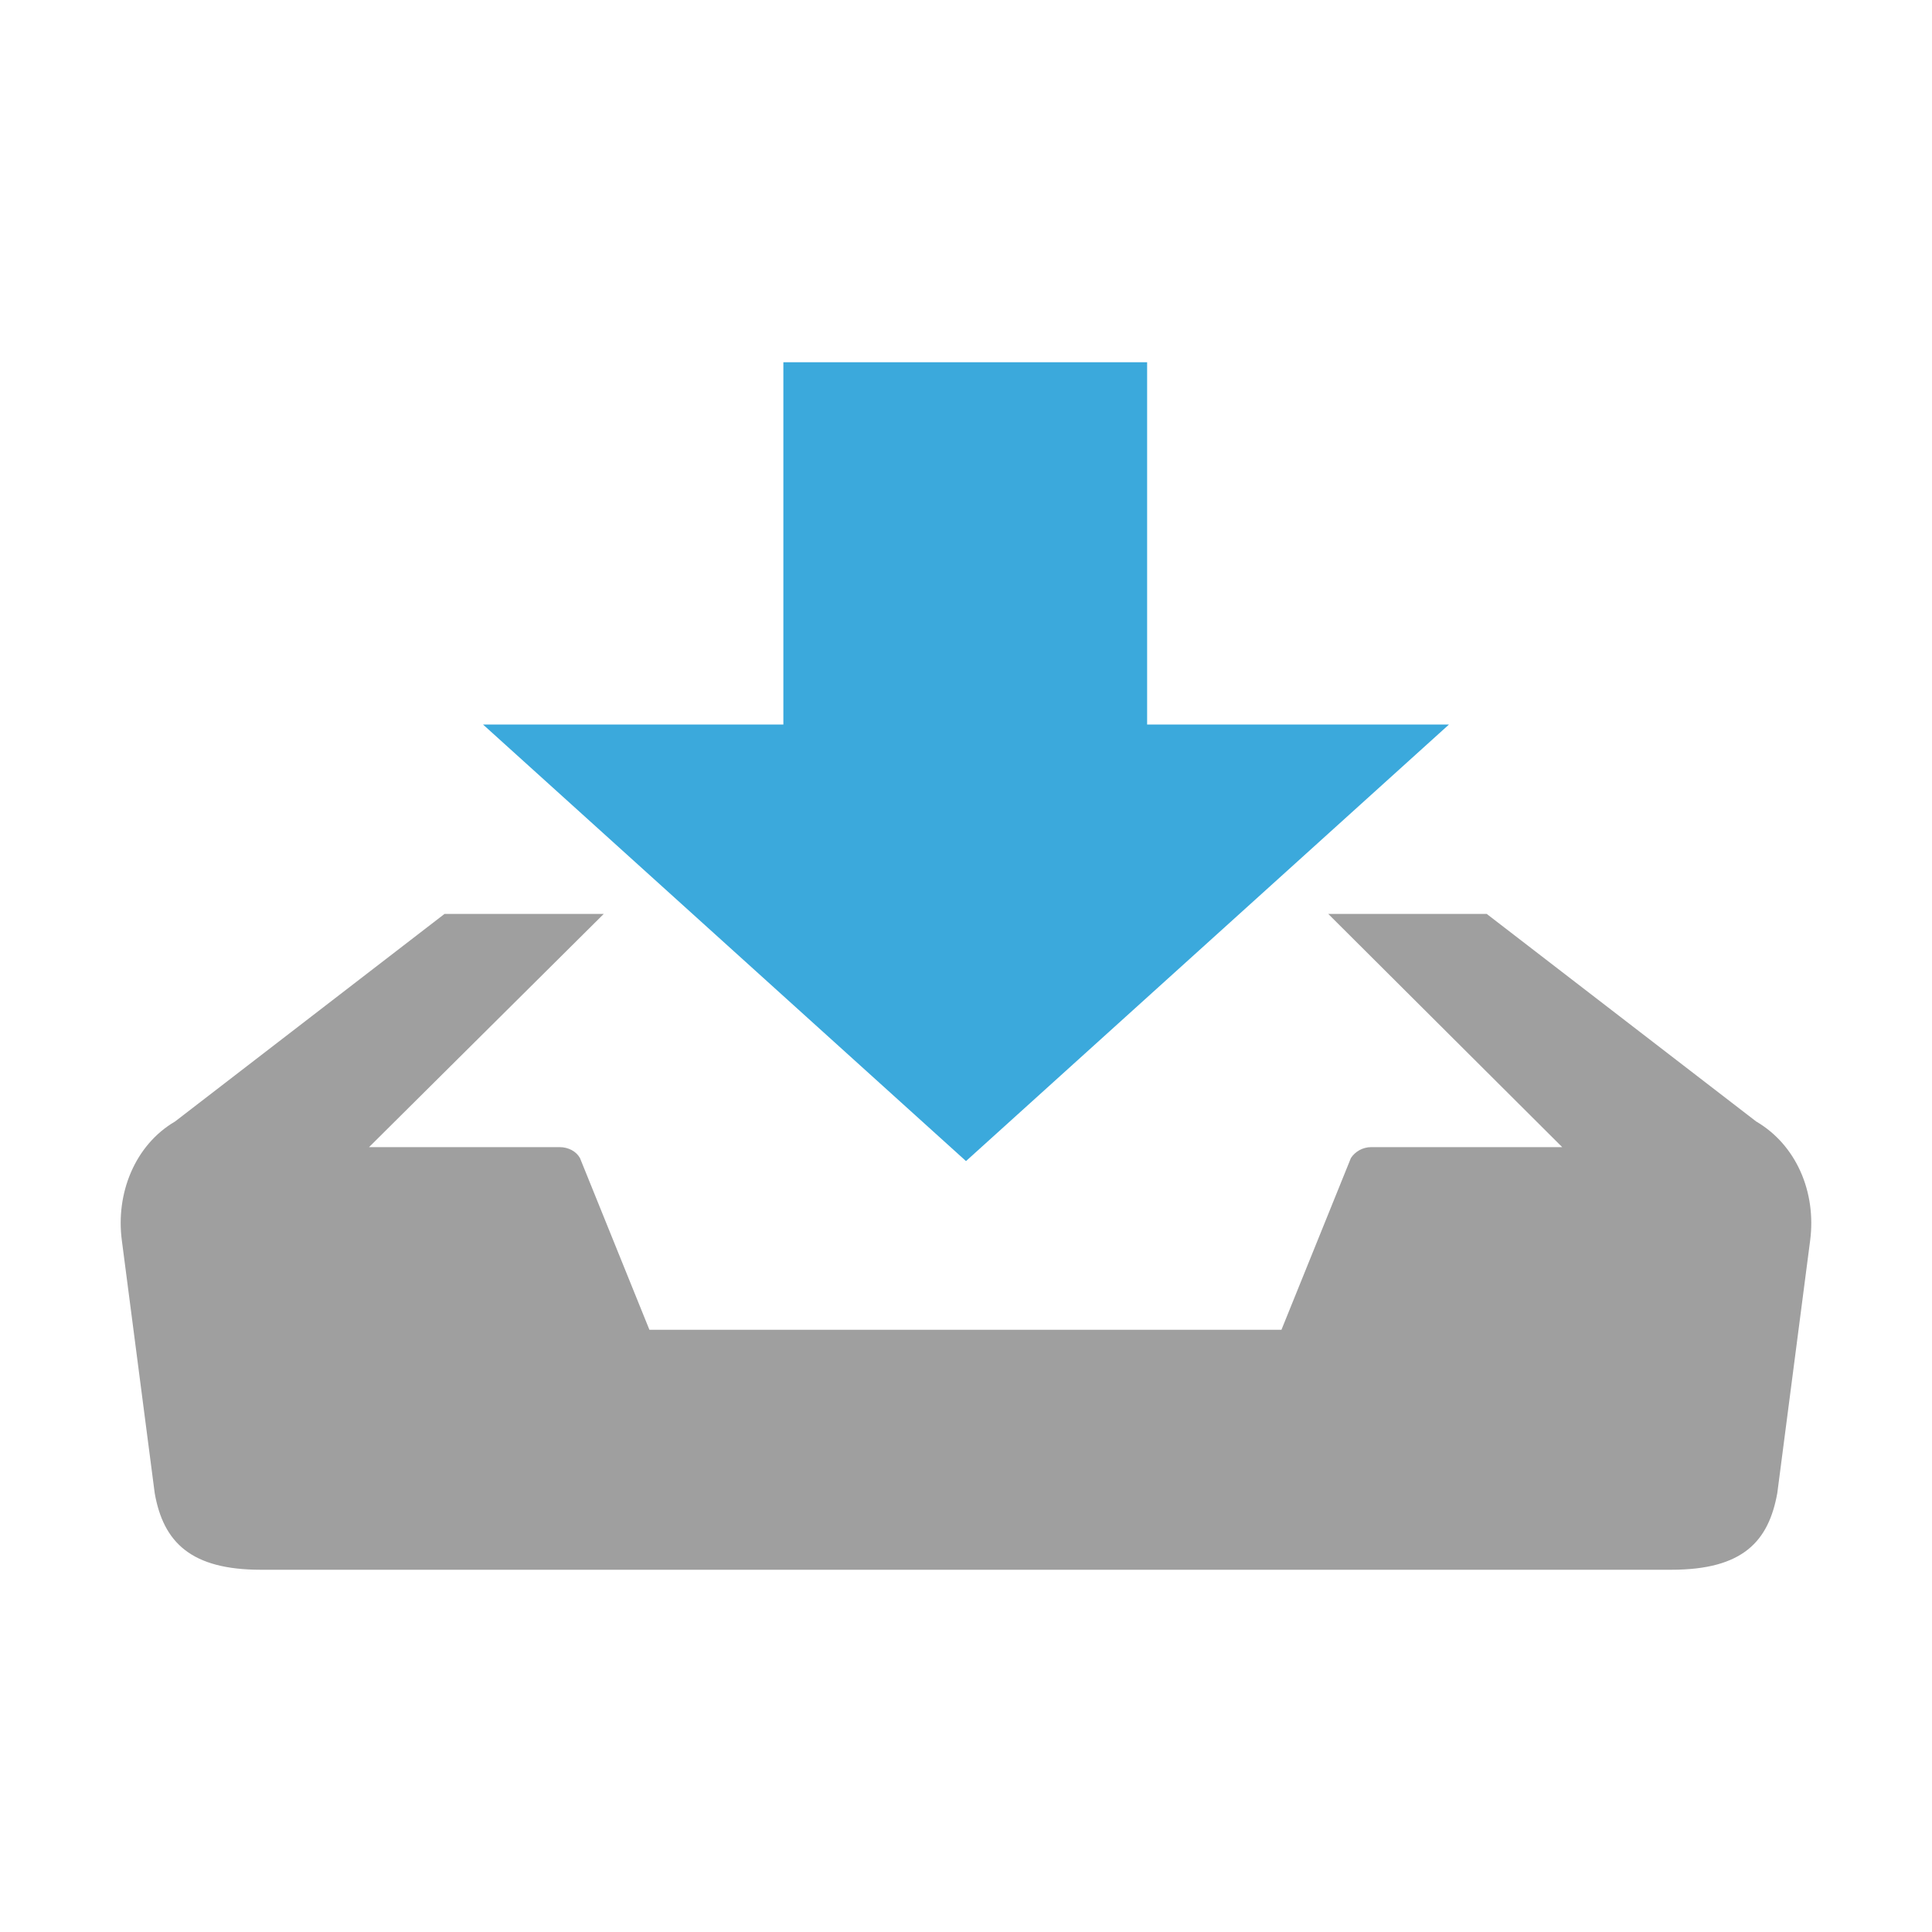
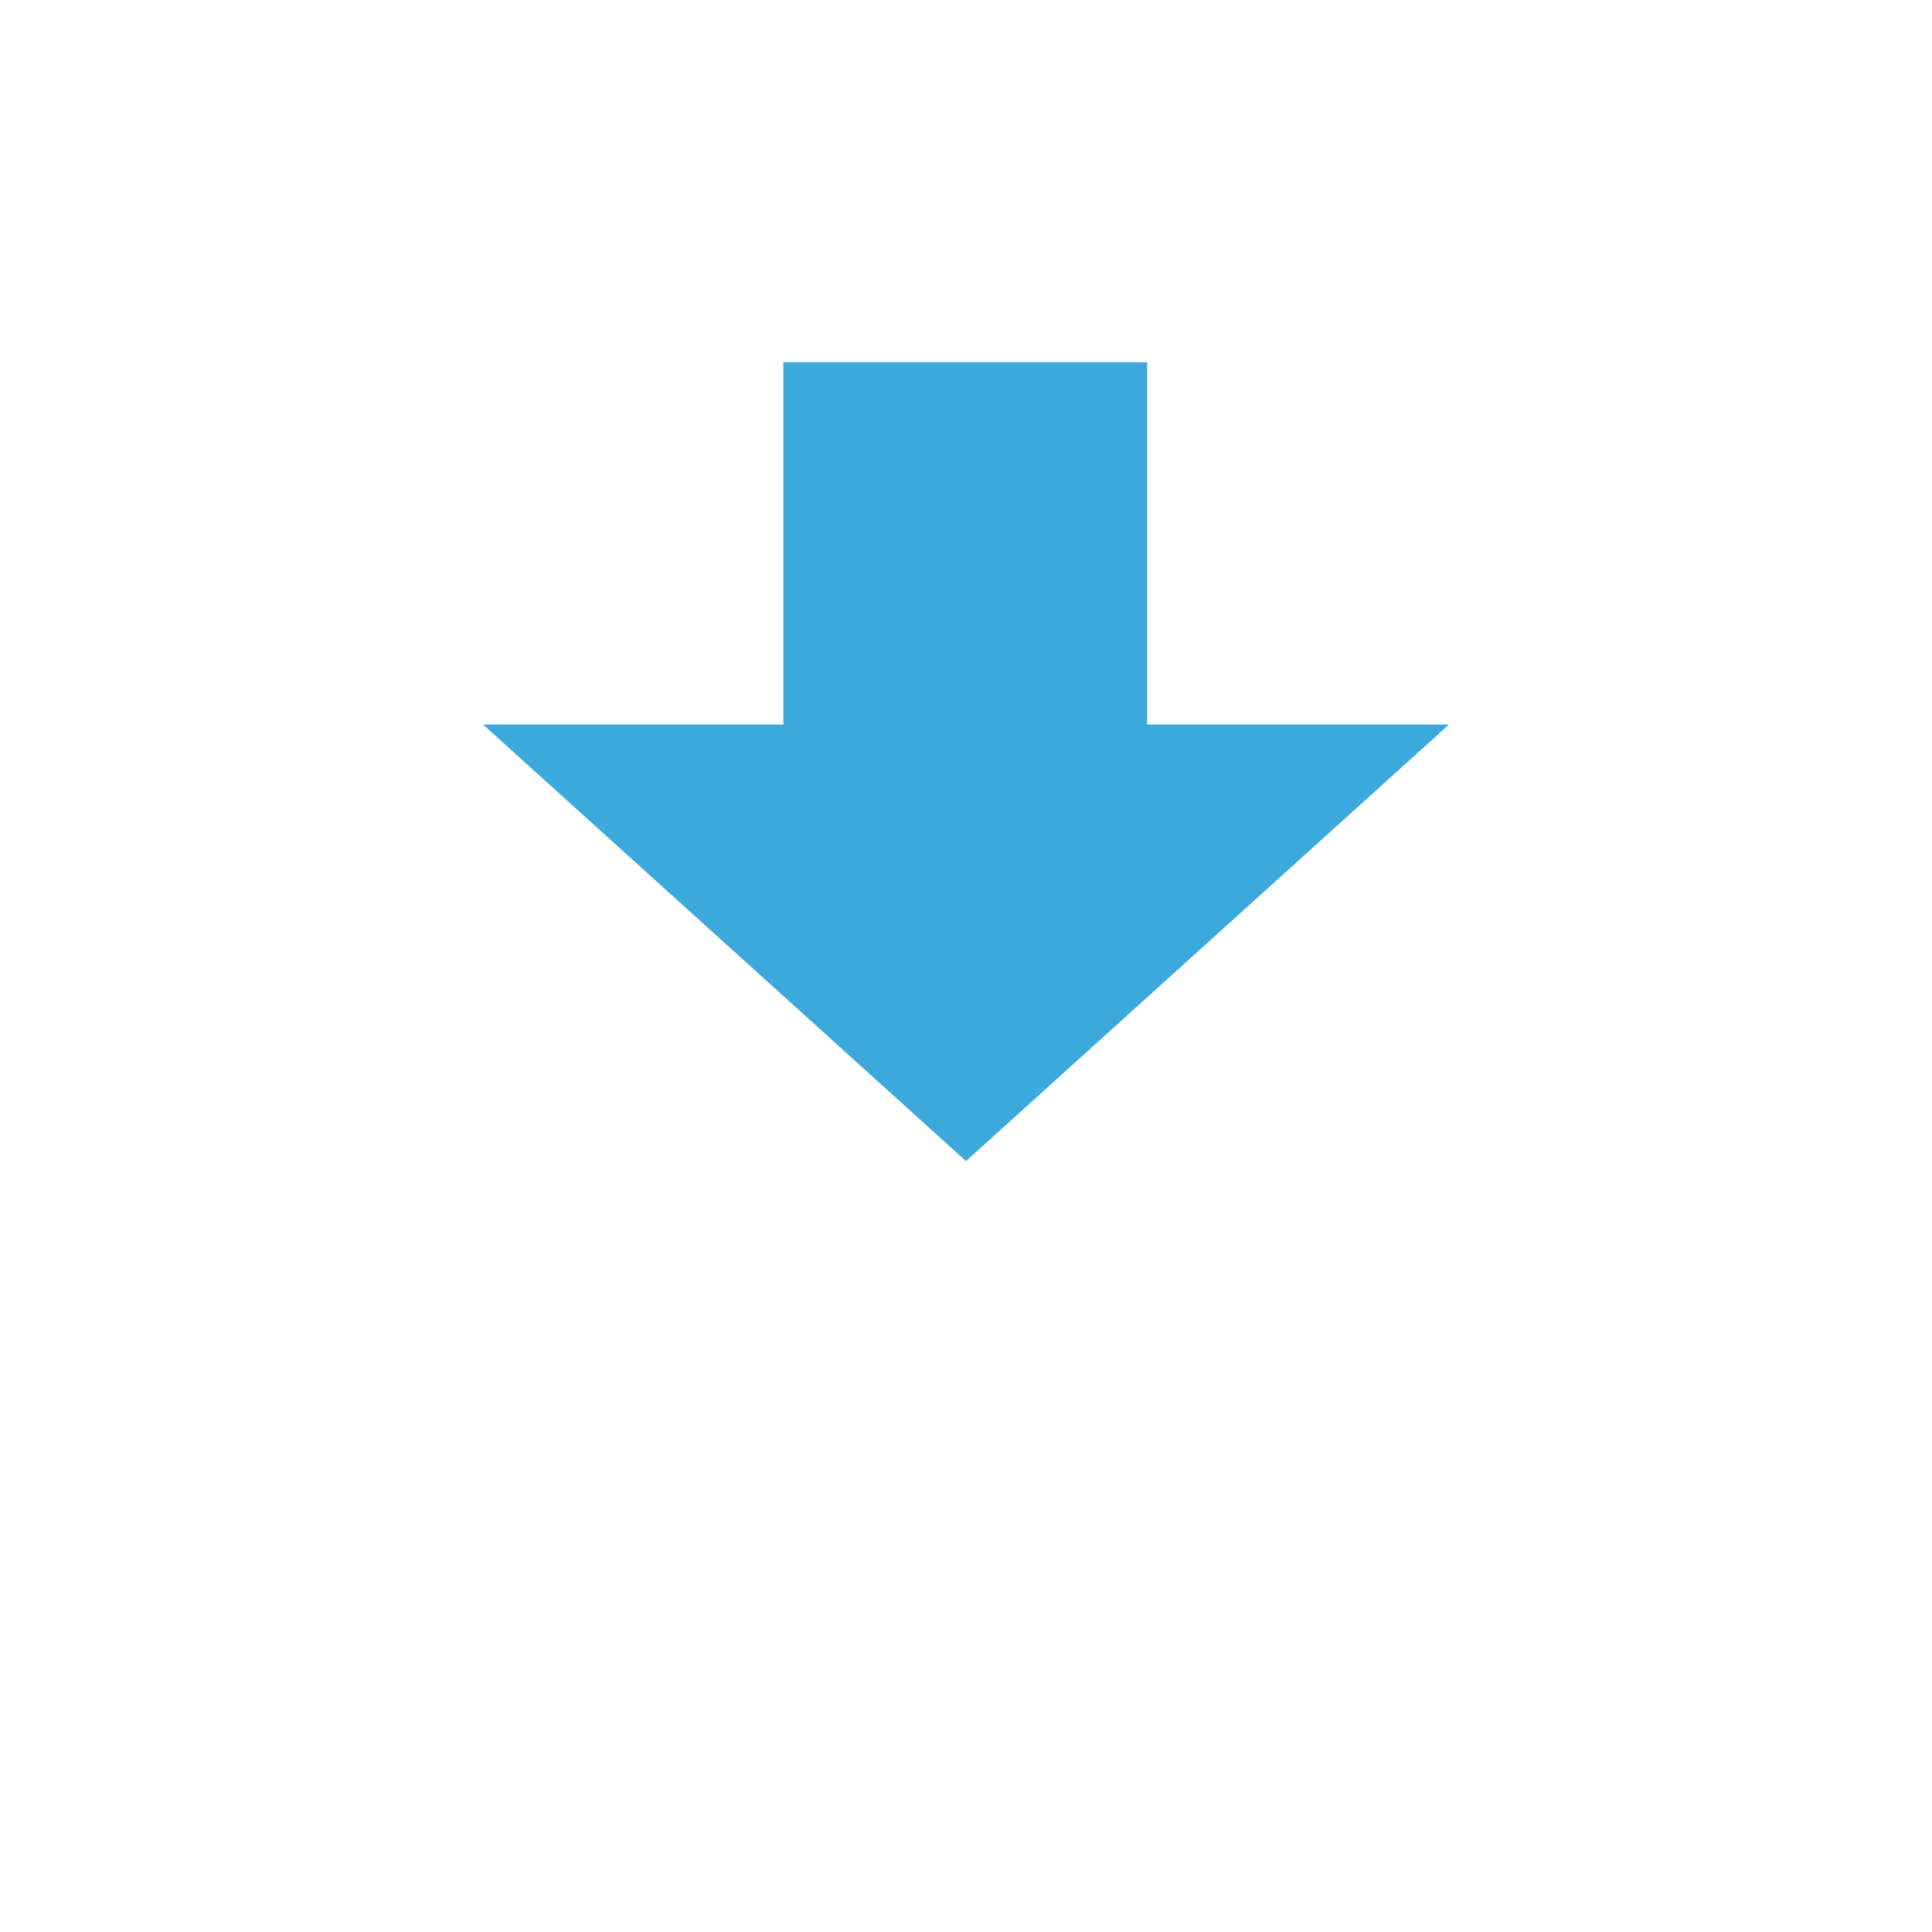
<svg xmlns="http://www.w3.org/2000/svg" version="1.1" id="Layer_1" x="0px" y="0px" width="512px" height="512px" viewBox="0 0 512 512" enable-background="new 0 0 512 512" xml:space="preserve">
  <g>
    <polygon fill="#3BA9DC" points="256,307.7 384,192 304,192 304,96 207.6,96 207.6,192 128,192  " />
-     <path fill="#9F9F9F" d="M465.4,297.2l-71.4-55h-42l62,61.8h-50.6c-2.301,0-4.301,1.2-5.4,2.9l-18.4,45.5H172.1l-18.4-45.5   c-1-1.801-3.1-2.9-5.4-2.9H97.8l62.2-61.8h-42.2l-71.4,55c-10.6,6.2-15.8,19-14.1,31.6l8.7,66.9c2.3,13.1,9.7,20.3,28.1,20.3h373.8   c19.1,0,25.8-7.6,28.1-20.3l8.7-66.9C481.4,315.9,476,303.4,465.4,297.2z" />
  </g>
</svg>